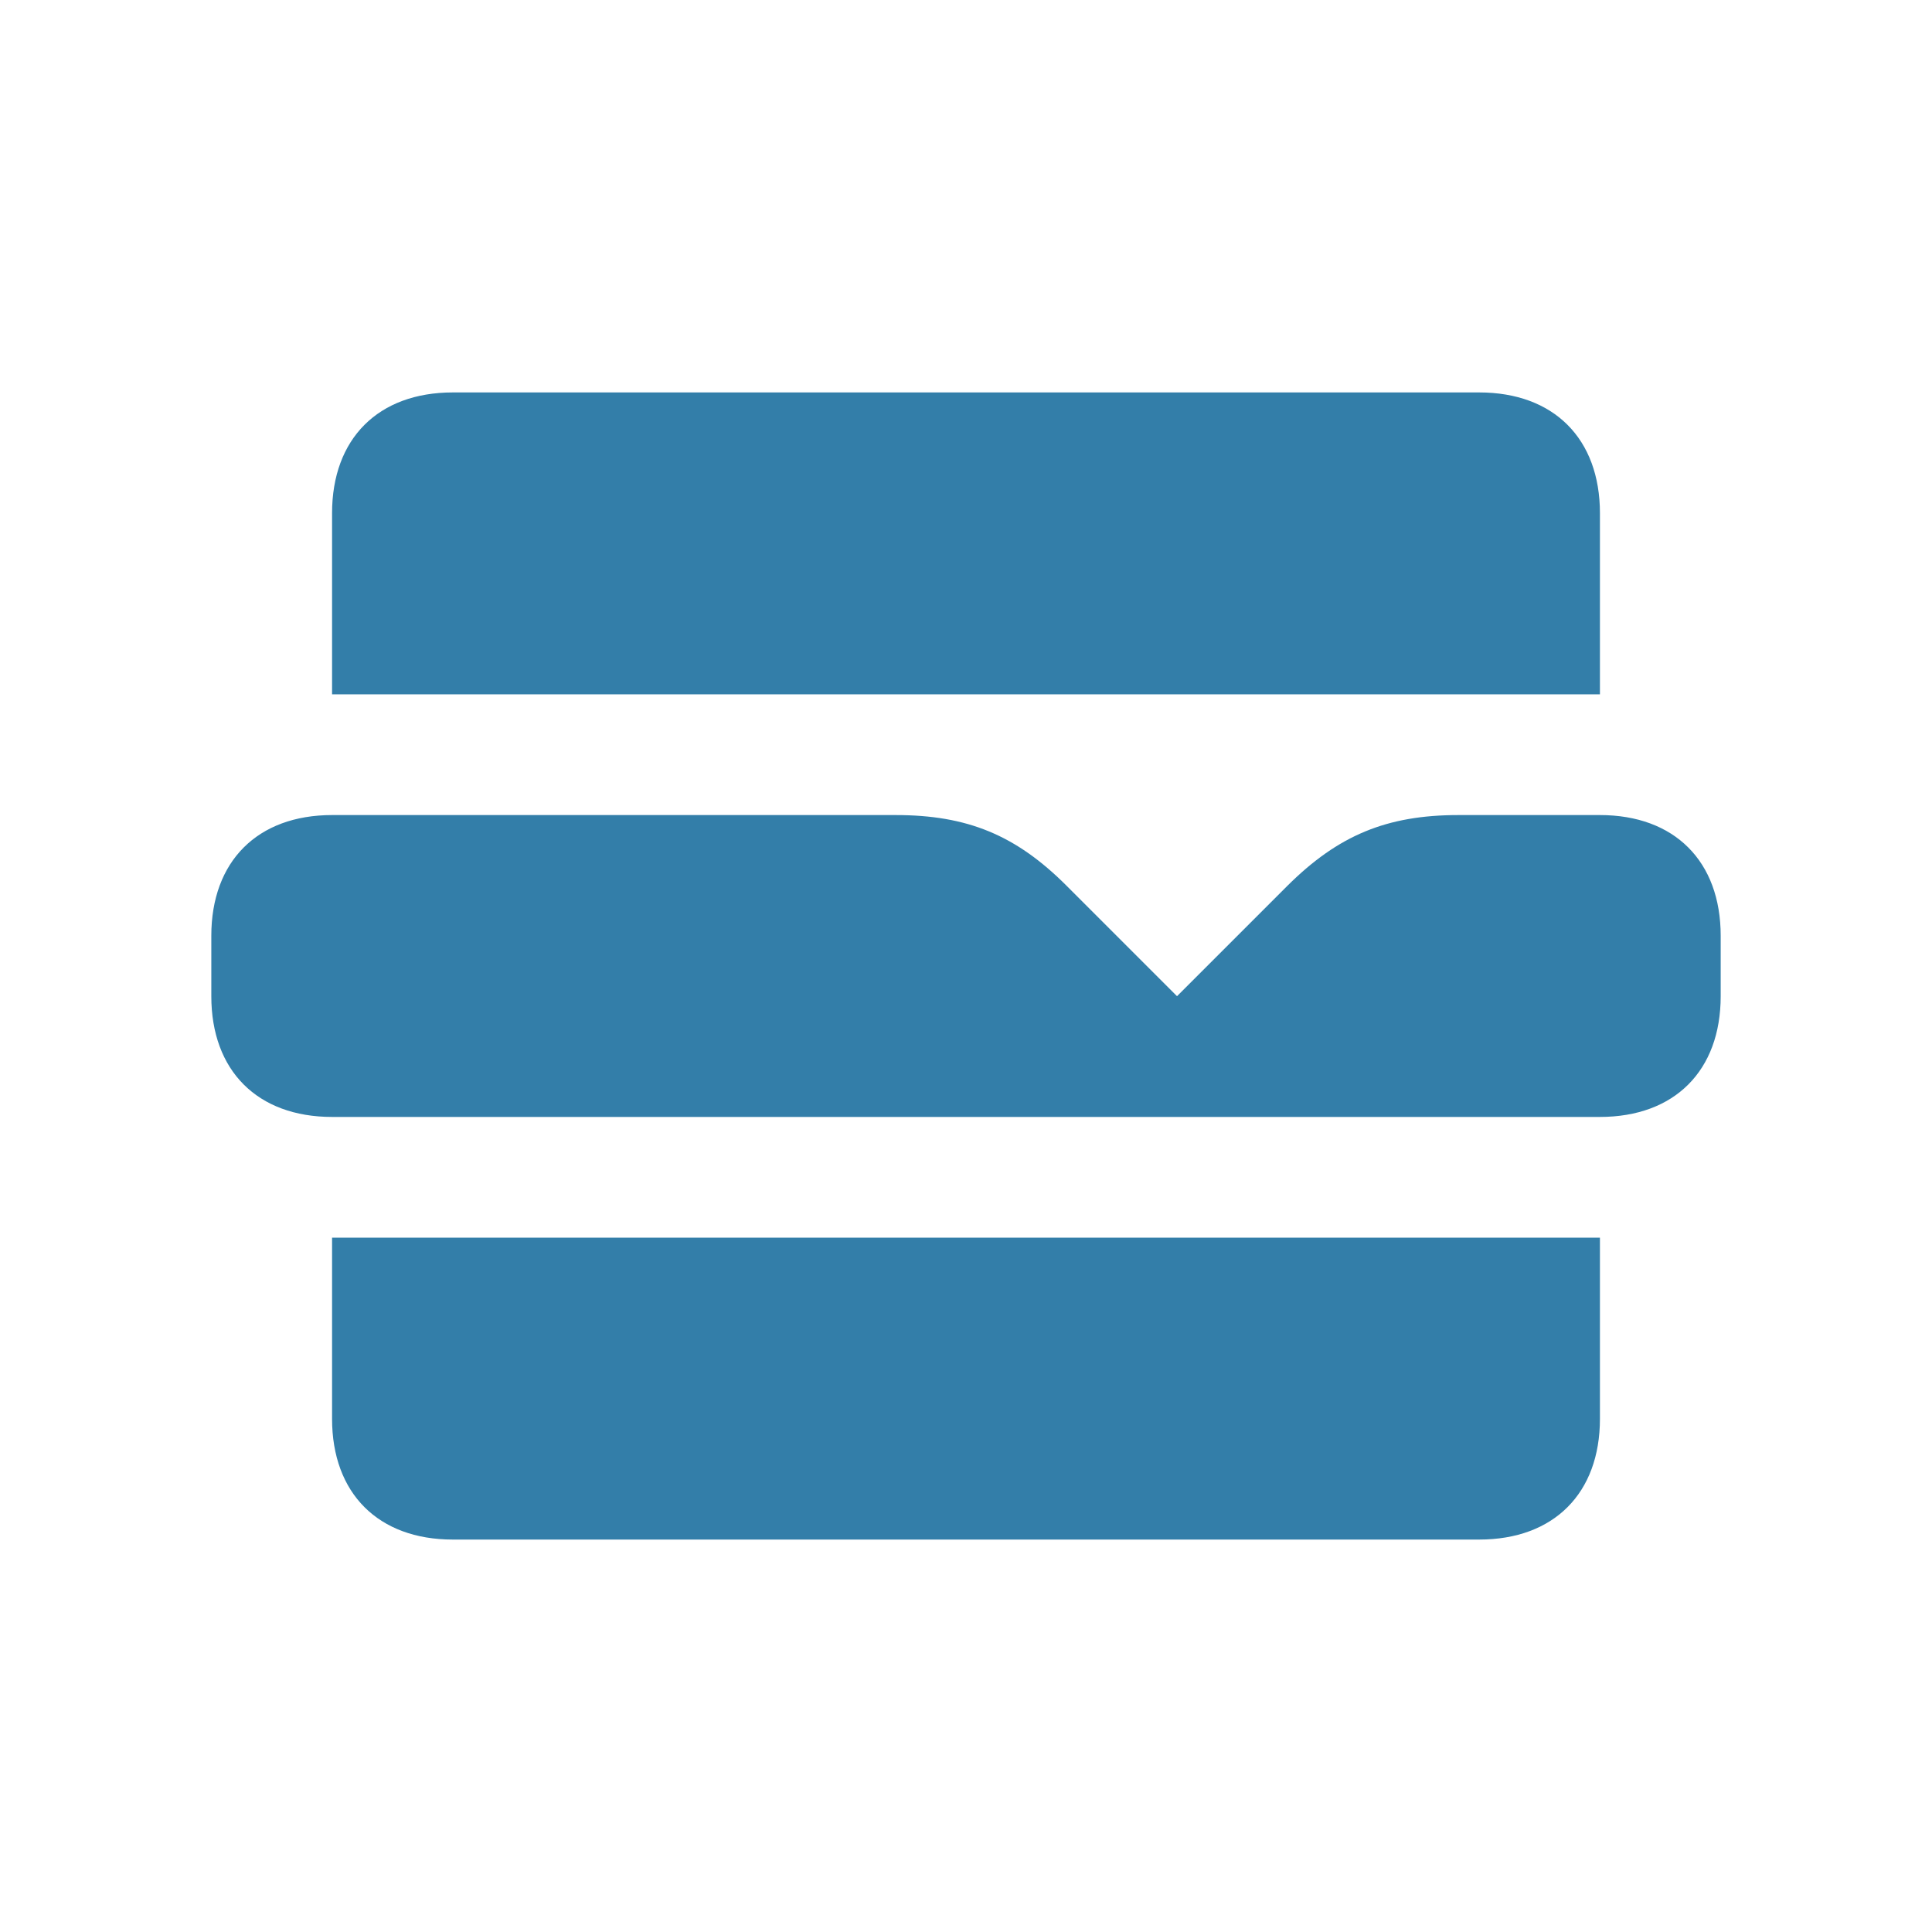
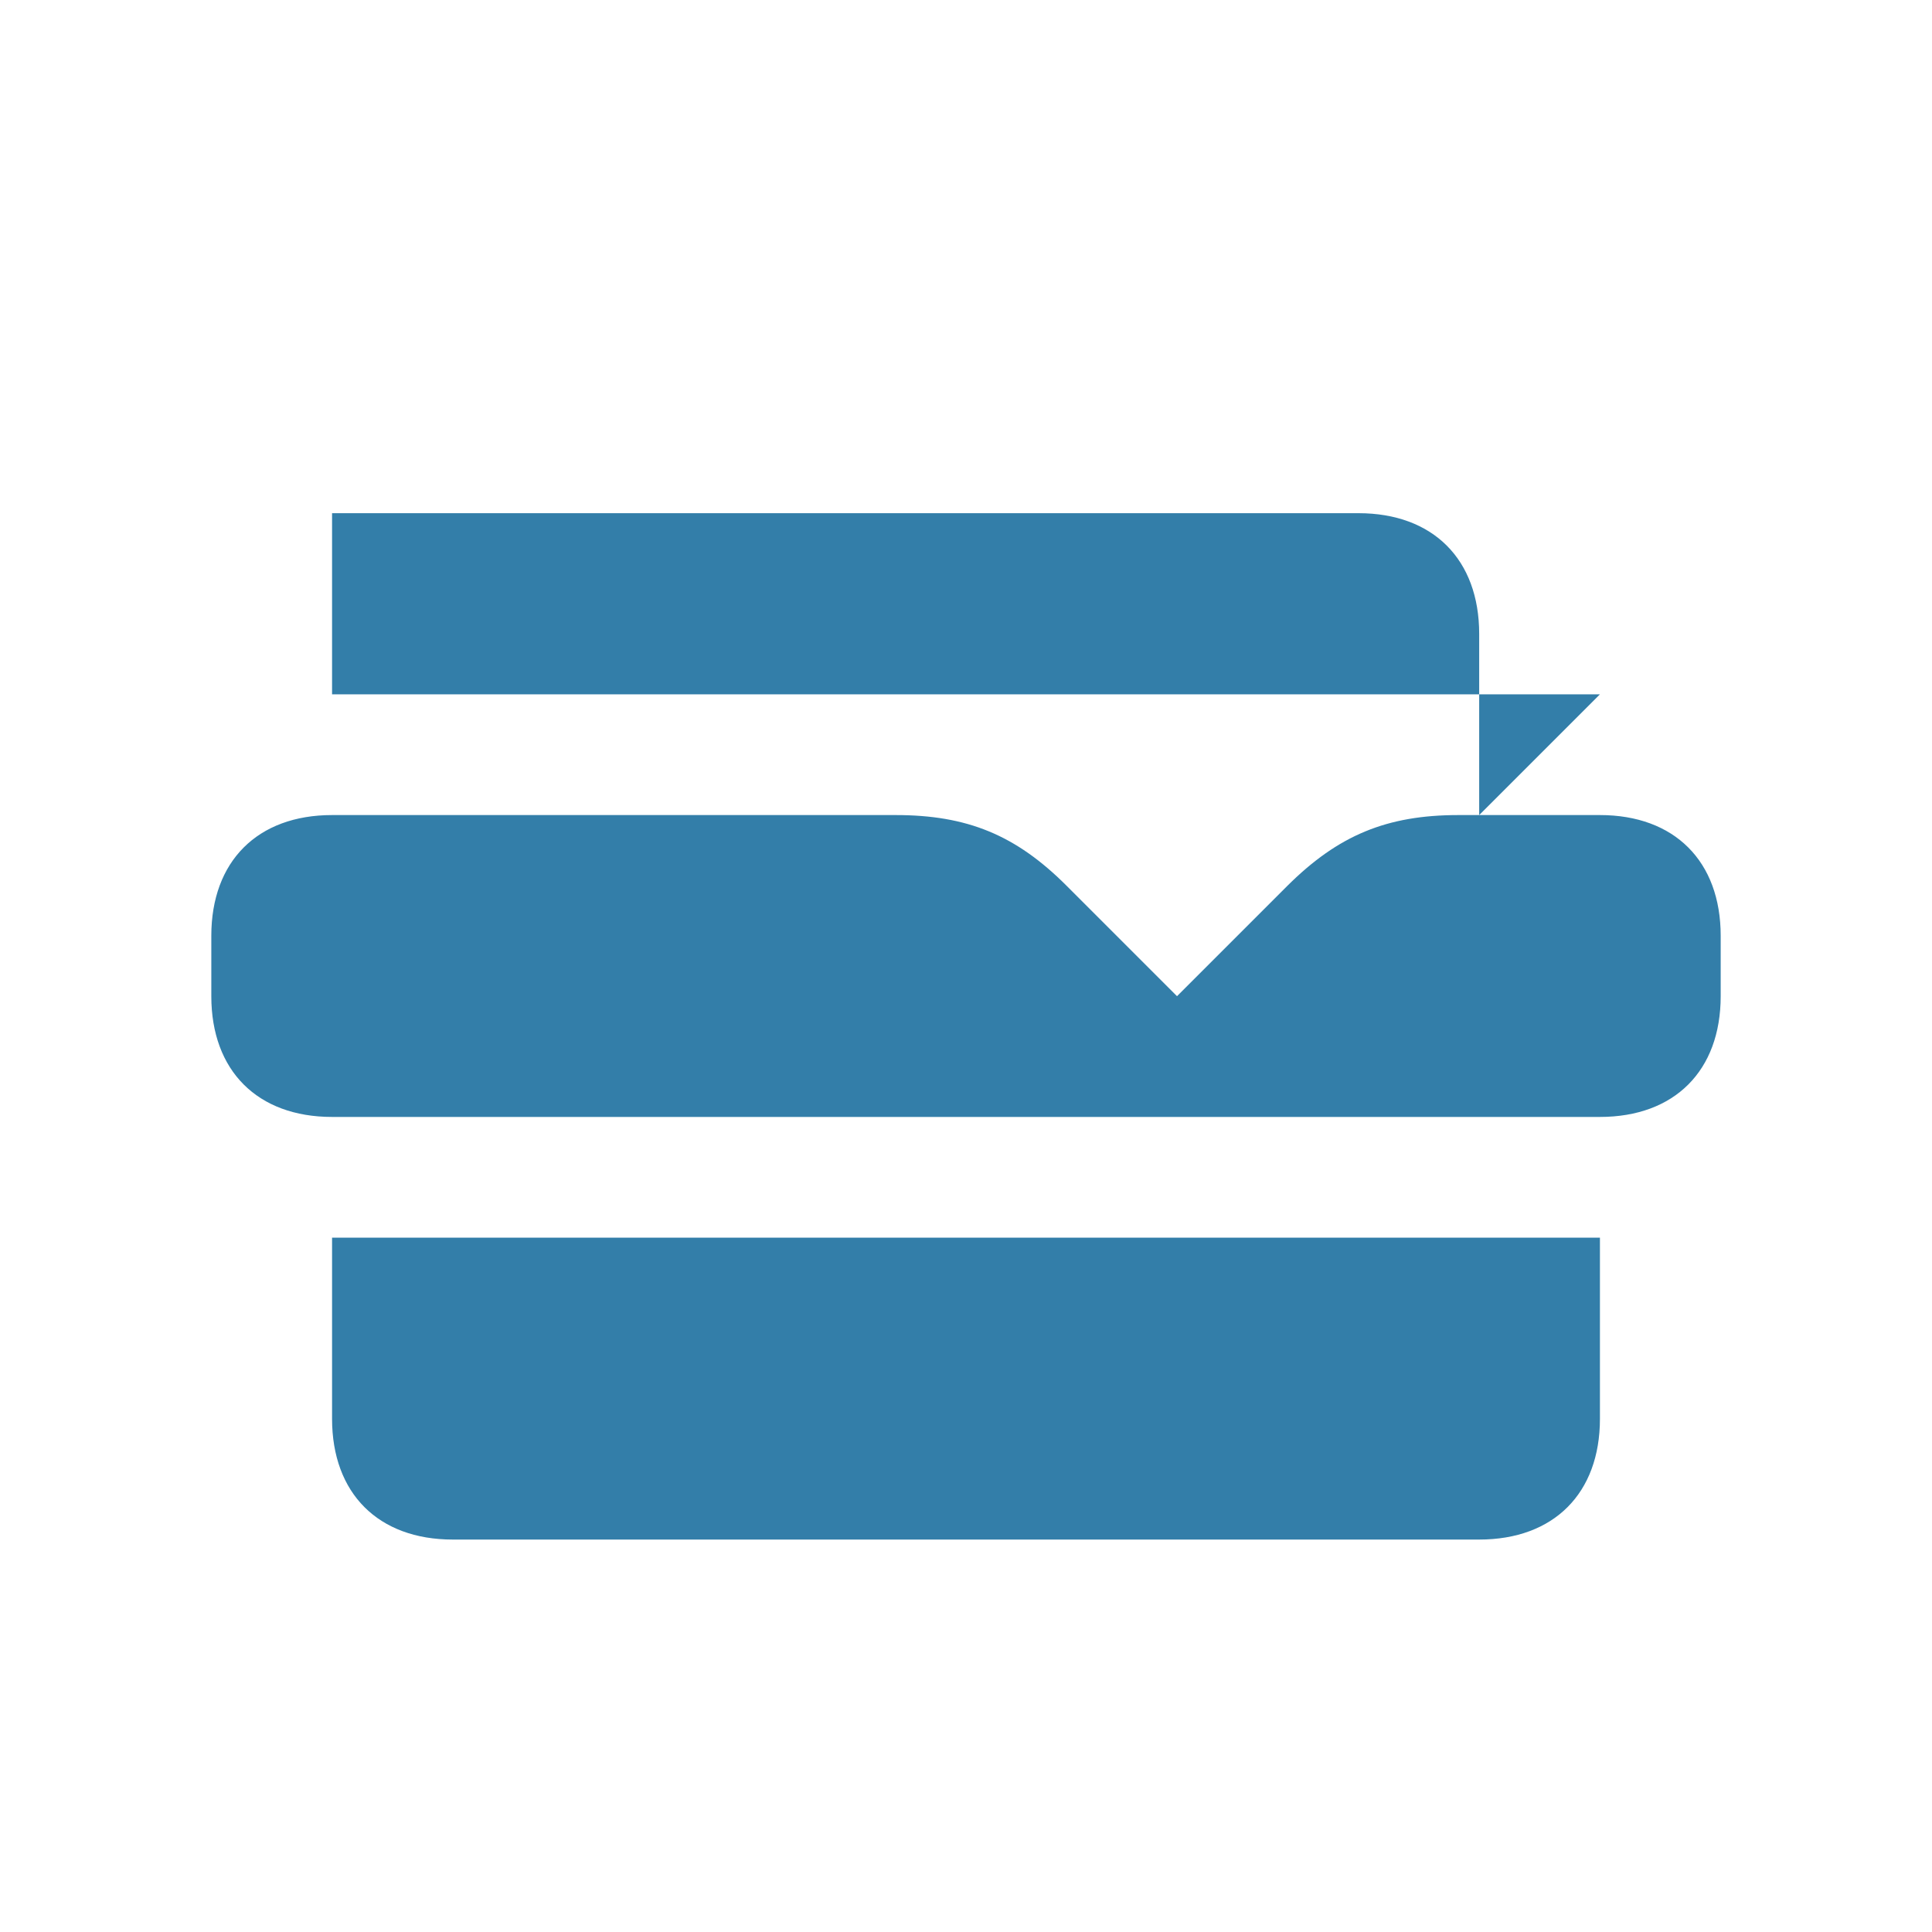
<svg xmlns="http://www.w3.org/2000/svg" viewBox="0 0 64 64">
  <defs fill="#337ea9" />
-   <path d="m53,23H11v-6c0-2.47,1.53-4,4-4h34c2.47,0,4,1.53,4,4v6Zm0,4h-4.69c-2.37,0-3.98.67-5.66,2.34l-3.66,3.66-3.66-3.66c-1.68-1.68-3.29-2.34-5.66-2.34H11c-2.47,0-4,1.53-4,4v2c0,2.47,1.53,4,4,4h42c2.47,0,4-1.53,4-4v-2c0-2.47-1.53-4-4-4ZM11,47c0,2.47,1.53,4,4,4h34c2.47,0,4-1.53,4-4v-6H11v6Z" fill="#337ea9" />
+   <path d="m53,23H11v-6h34c2.47,0,4,1.53,4,4v6Zm0,4h-4.69c-2.37,0-3.98.67-5.66,2.34l-3.66,3.66-3.66-3.66c-1.68-1.68-3.29-2.34-5.66-2.34H11c-2.47,0-4,1.53-4,4v2c0,2.47,1.53,4,4,4h42c2.47,0,4-1.53,4-4v-2c0-2.47-1.53-4-4-4ZM11,47c0,2.47,1.53,4,4,4h34c2.47,0,4-1.53,4-4v-6H11v6Z" fill="#337ea9" />
</svg>